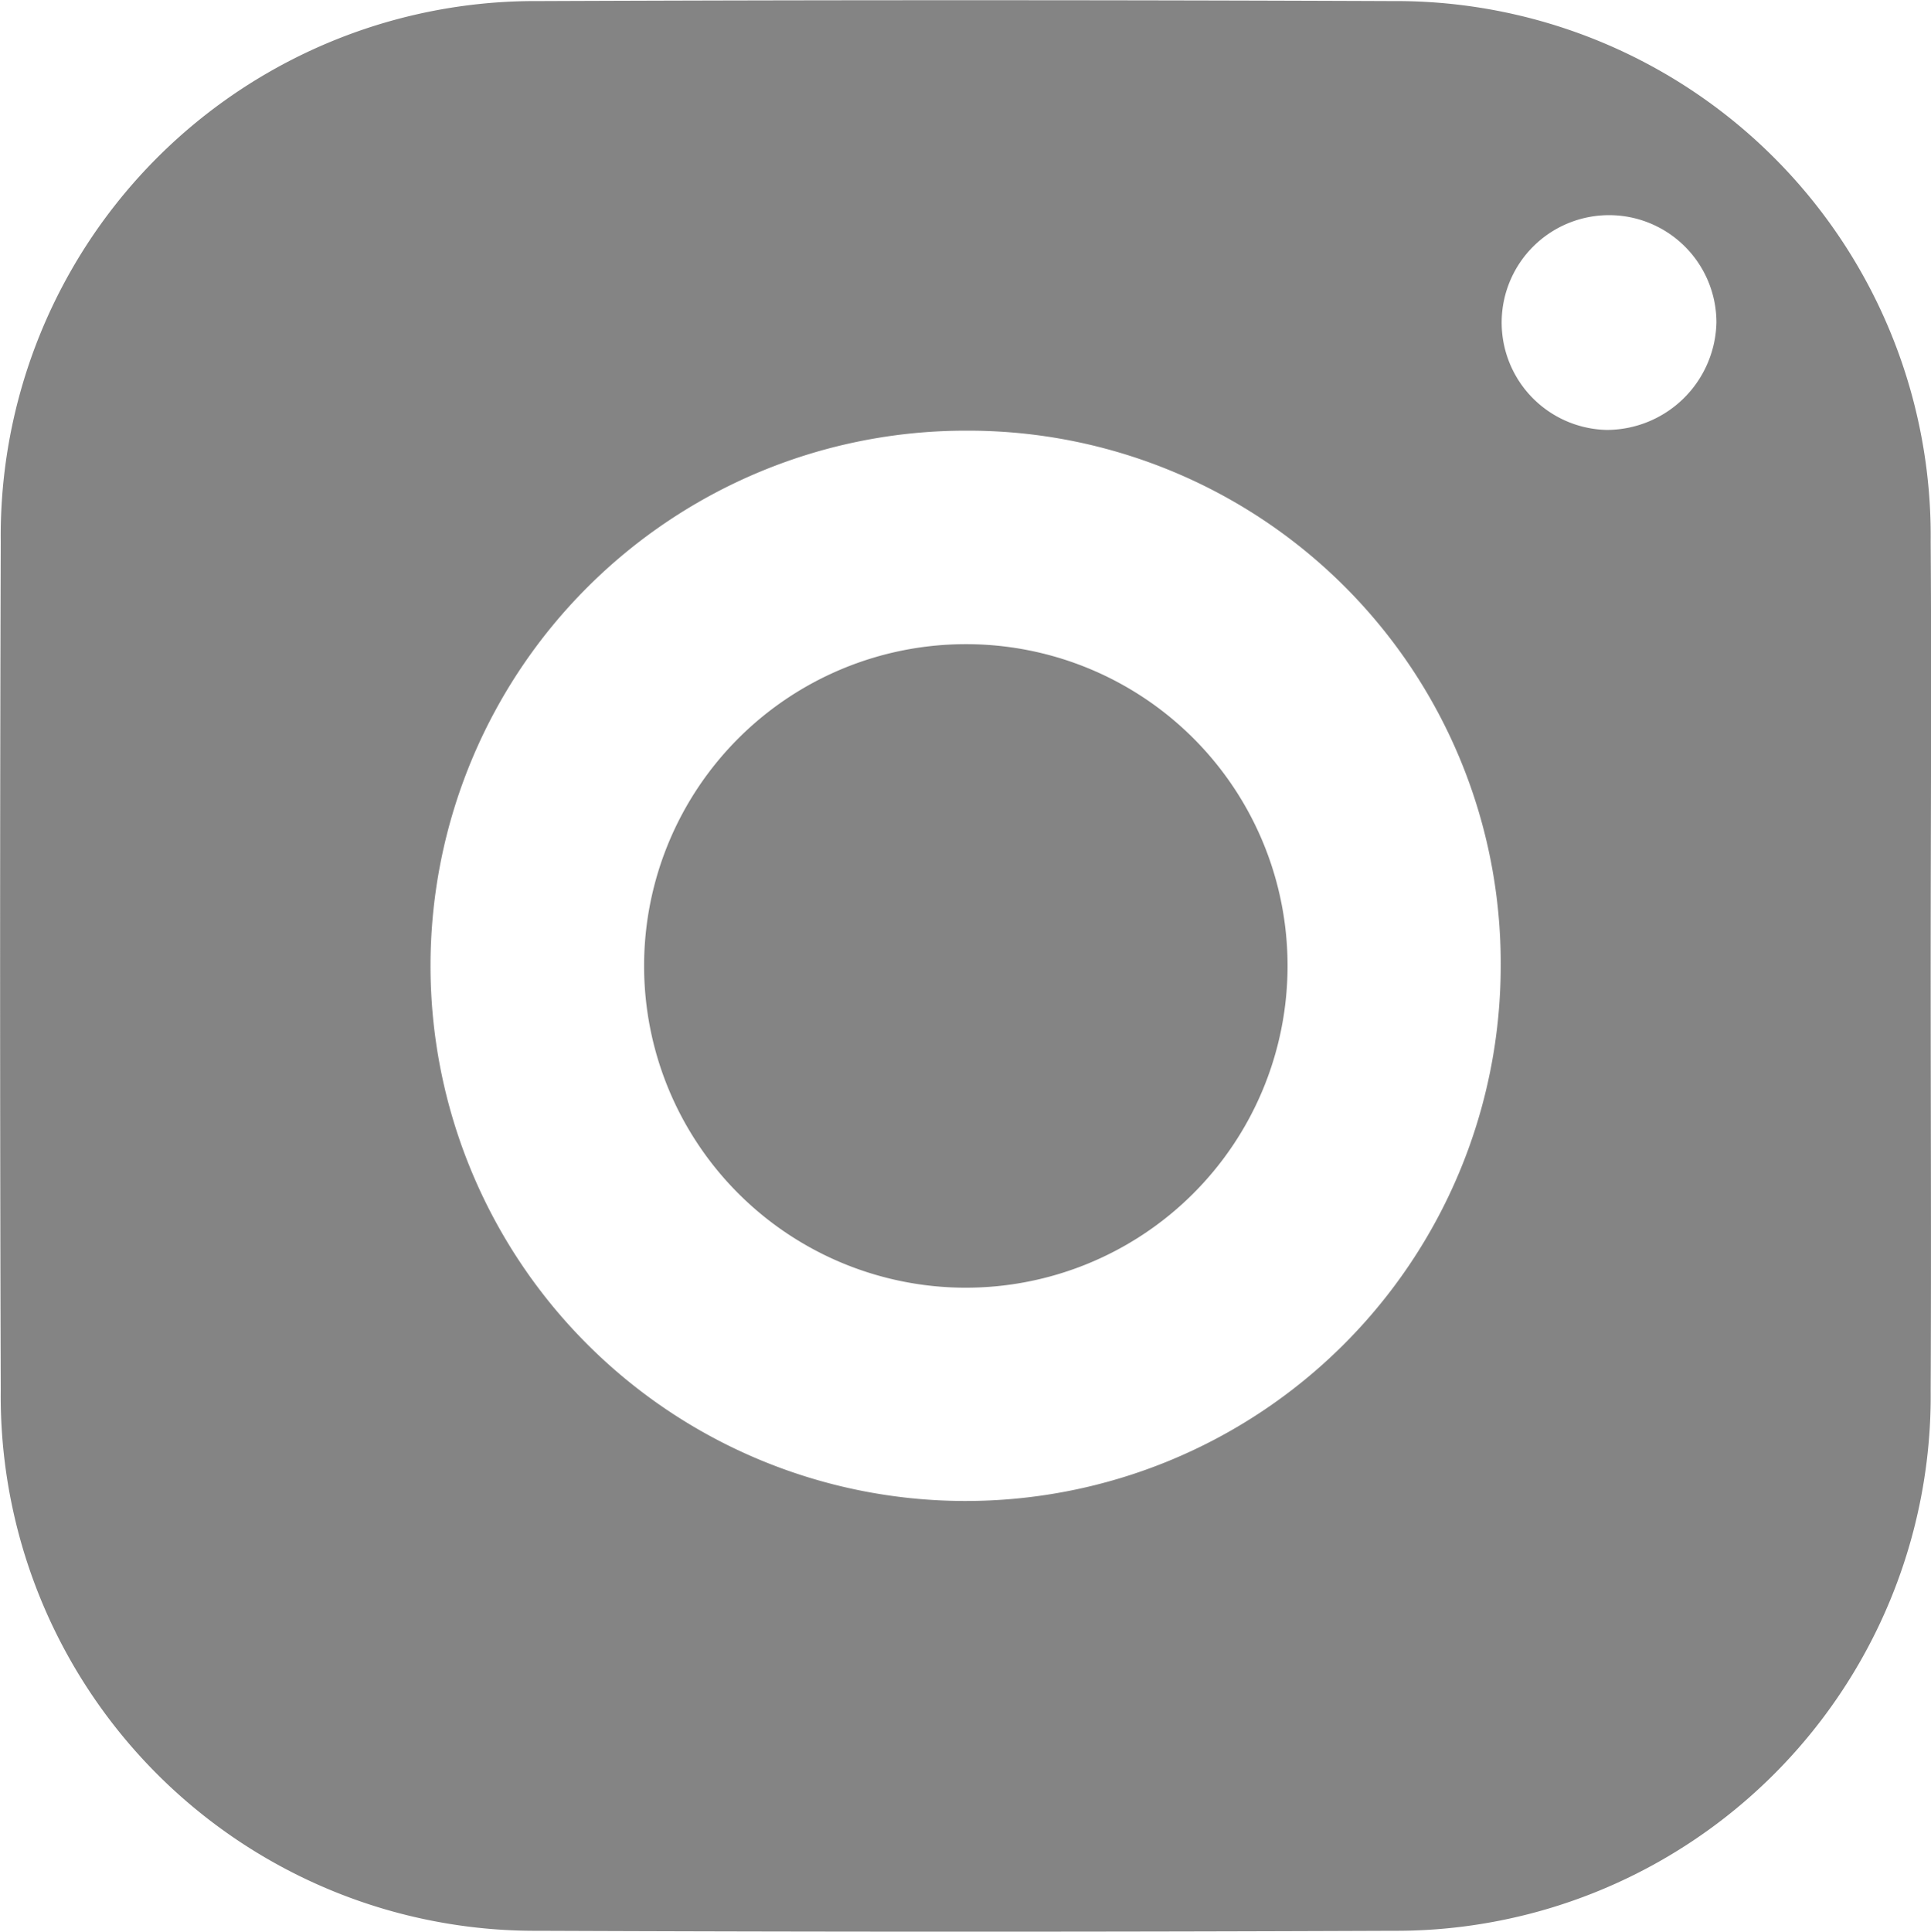
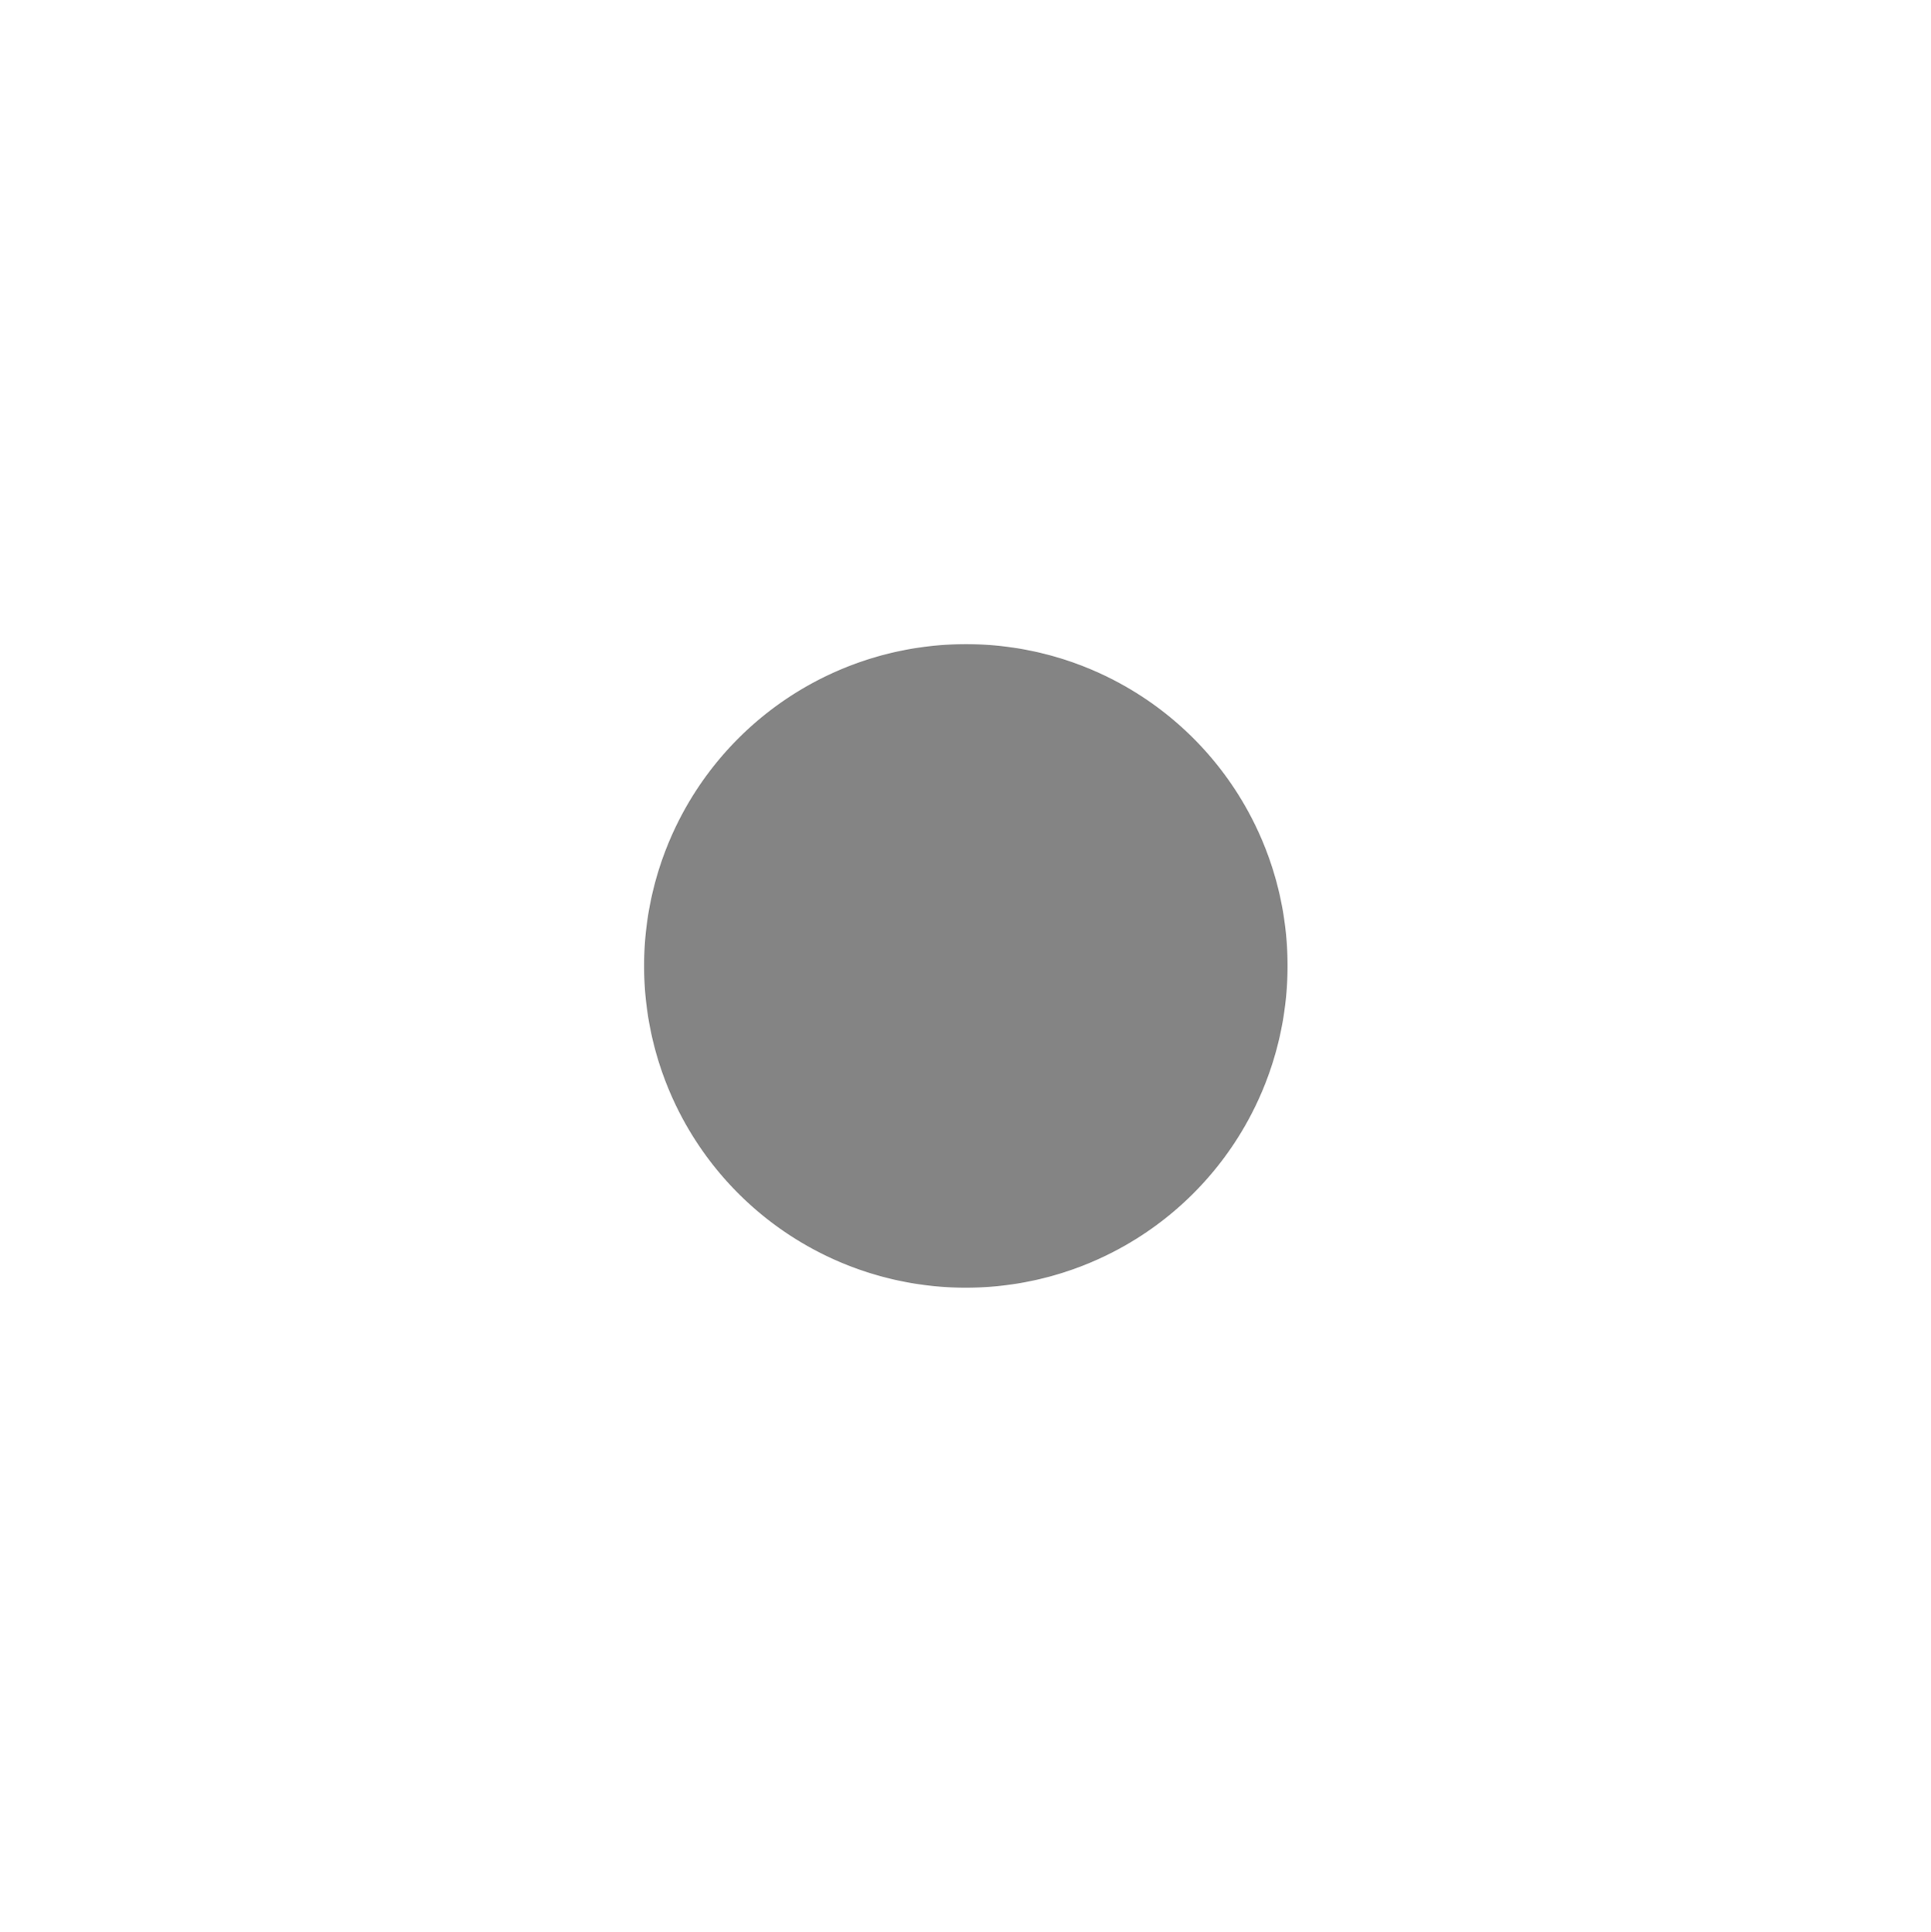
<svg xmlns="http://www.w3.org/2000/svg" width="17.874" height="17.879" viewBox="0 0 17.874 17.879">
  <defs>
    <style>.a{fill:#848484;}</style>
  </defs>
  <g transform="translate(-117.22 -14.448)">
    <g transform="translate(117.22 14.448)">
-       <path class="a" d="M135.091,23.411c0,1.3.006,2.6,0,3.907a4.95,4.95,0,0,1-4.98,5q-3.953.016-7.907,0a4.947,4.947,0,0,1-4.977-5q-.012-3.93,0-7.86a4.947,4.947,0,0,1,4.979-5q3.953-.016,7.907,0a4.949,4.949,0,0,1,4.978,5C135.1,20.775,135.091,22.093,135.091,23.411Zm-8.931-4.977a4.953,4.953,0,1,0,4.951,4.967A4.929,4.929,0,0,0,126.16,18.434Zm6.948-1a.994.994,0,1,0-1.018.993A1.017,1.017,0,0,0,133.108,17.432Z" transform="translate(-117.22 -14.448)" />
      <path class="a" d="M137.4,31.665a2.978,2.978,0,1,1-2.975-2.991A2.975,2.975,0,0,1,137.4,31.665Z" transform="translate(-125.482 -22.712)" />
    </g>
  </g>
</svg>